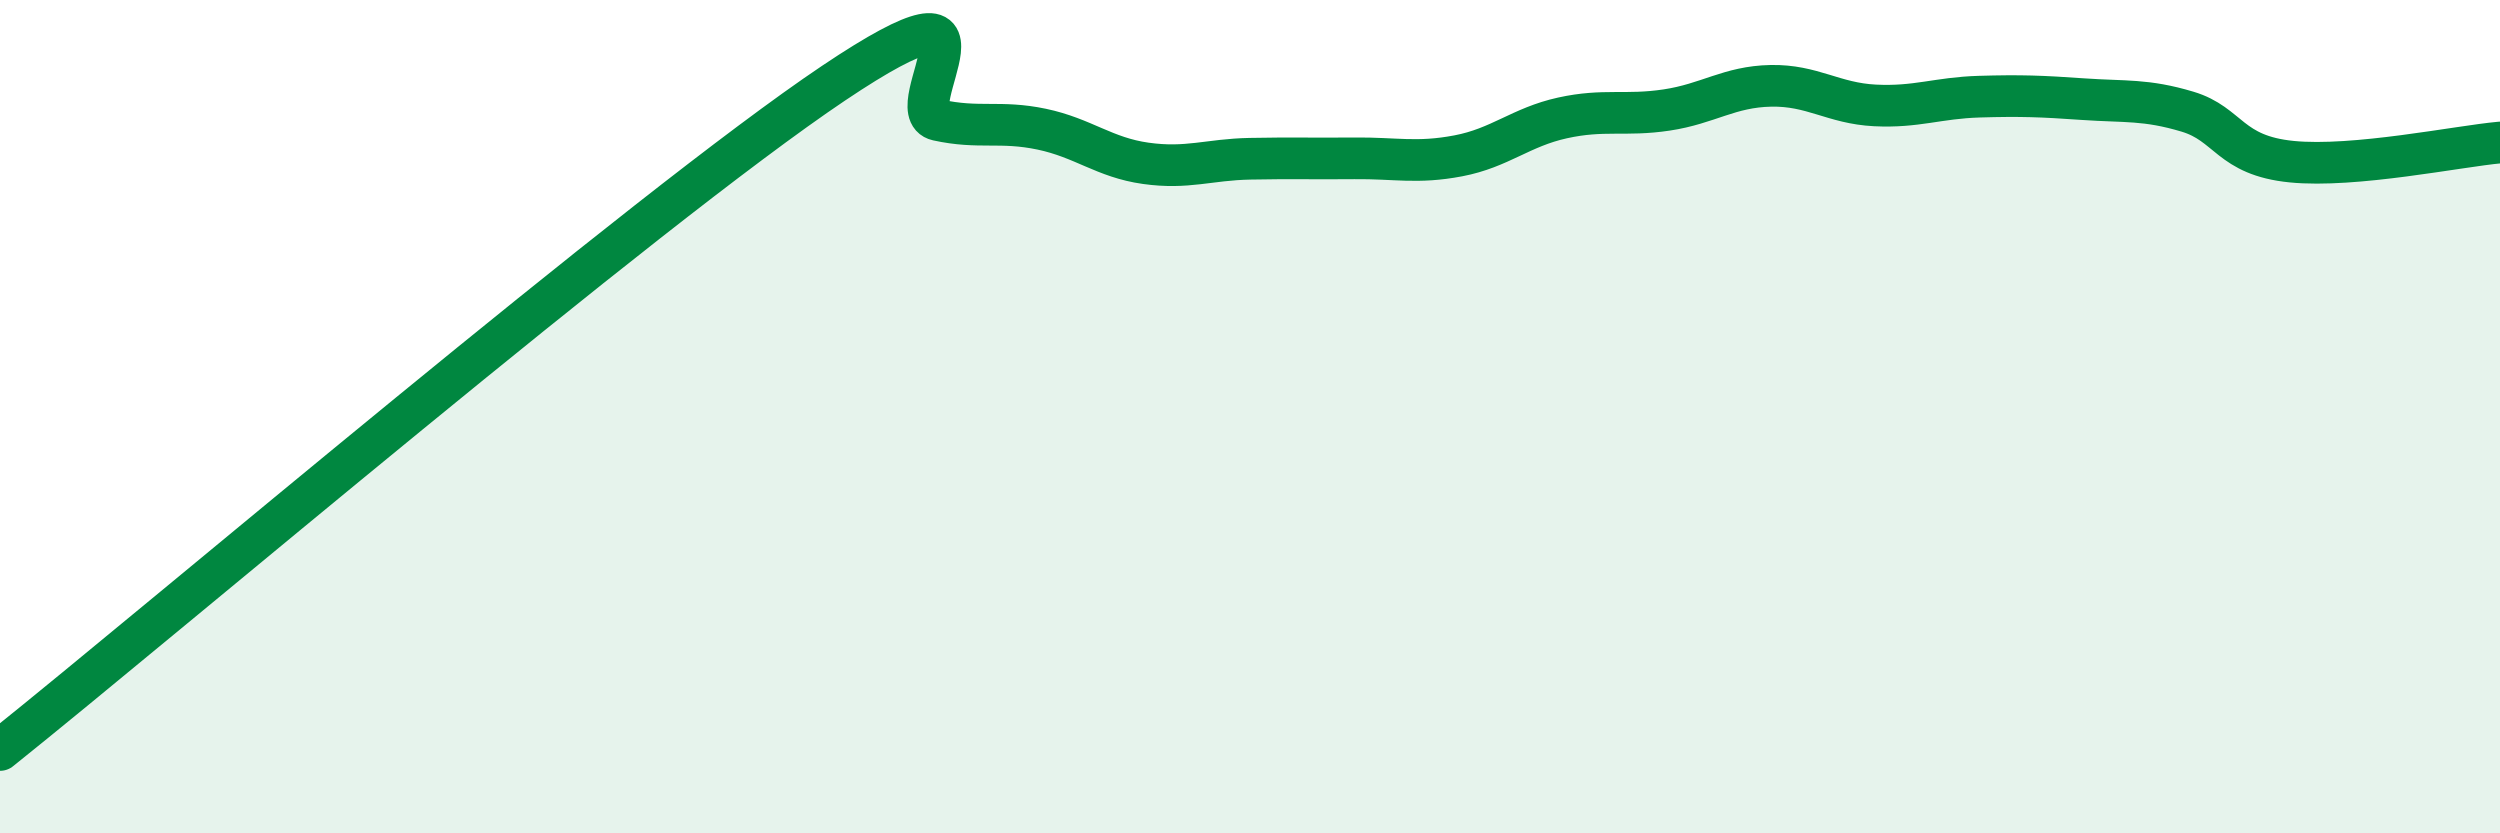
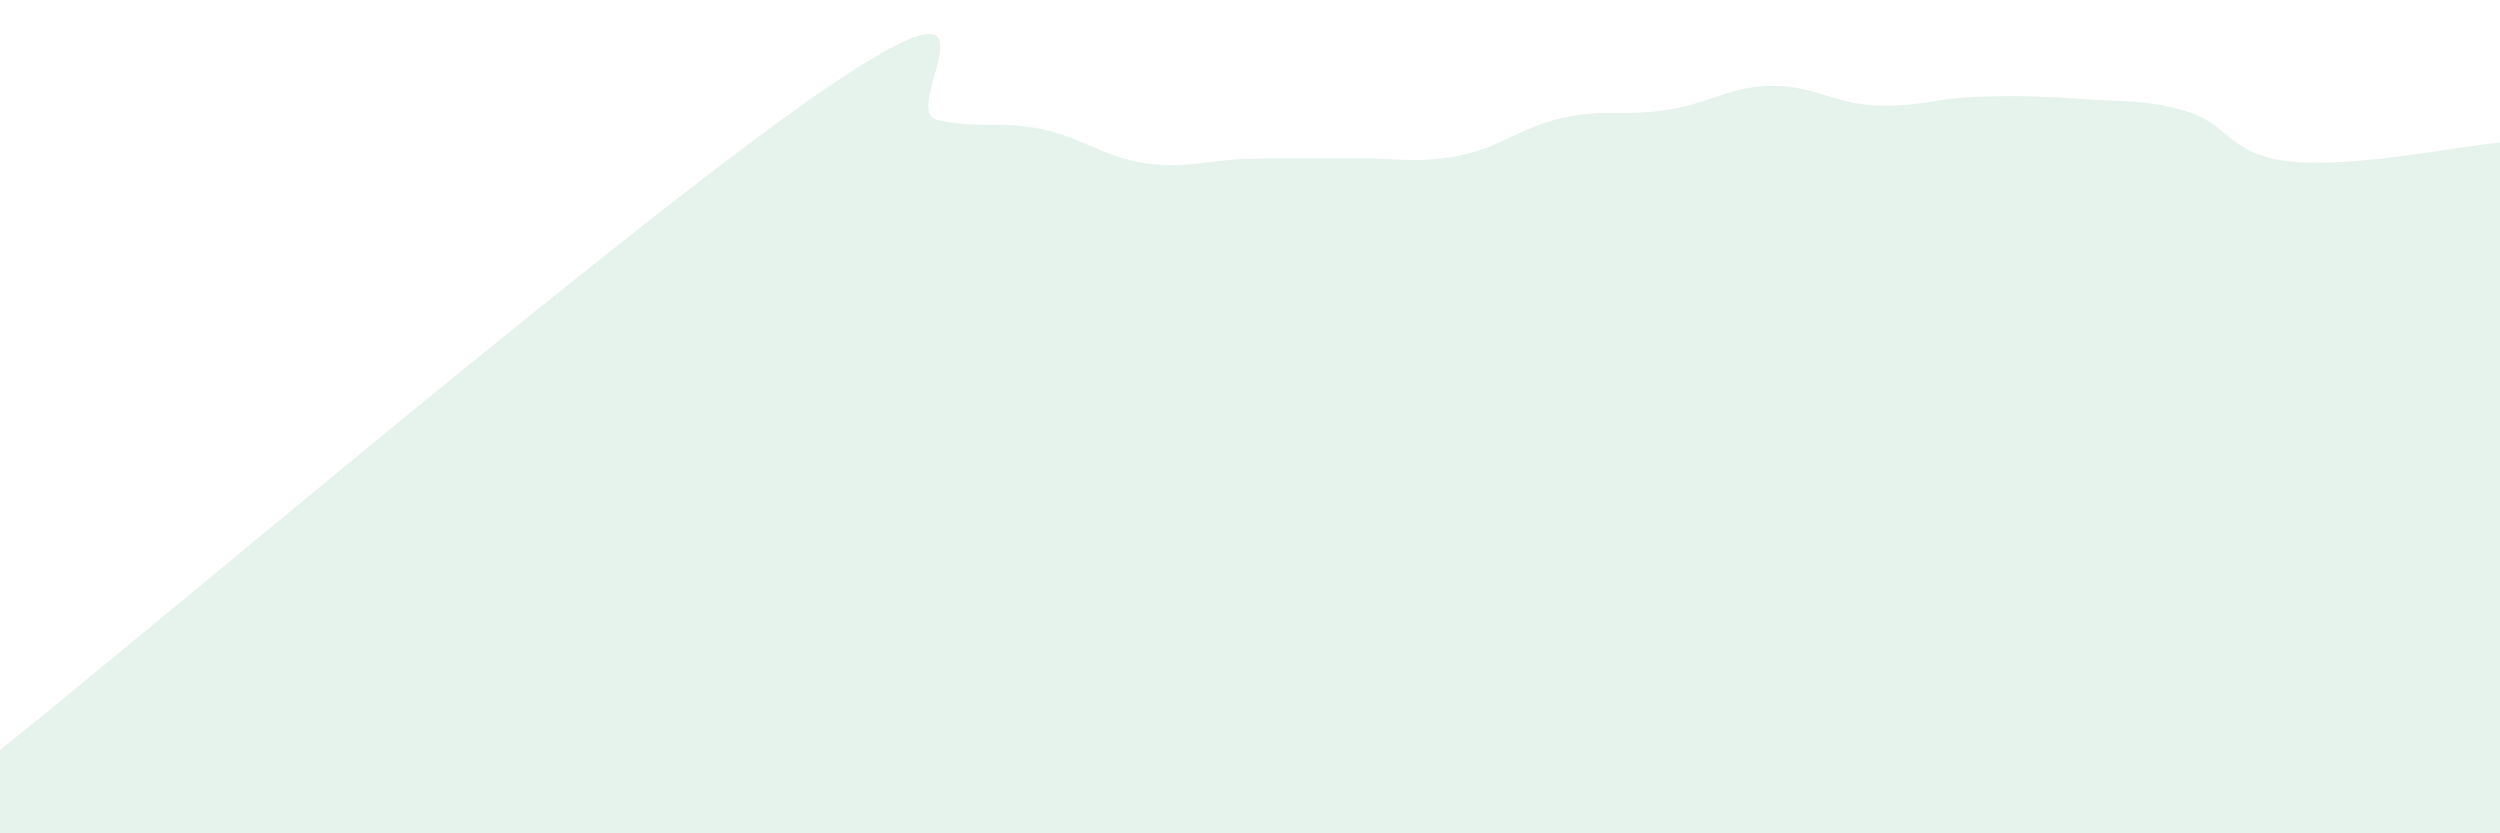
<svg xmlns="http://www.w3.org/2000/svg" width="60" height="20" viewBox="0 0 60 20">
  <path d="M 0,18 C 4,14.8 15.5,5.02 20,2 C 24.5,-1.02 21.5,2.66 22.5,2.88 C 23.5,3.1 24,2.89 25,3.1 C 26,3.31 26.5,3.78 27.5,3.92 C 28.5,4.06 29,3.83 30,3.81 C 31,3.79 31.5,3.81 32.5,3.8 C 33.5,3.79 34,3.93 35,3.74 C 36,3.55 36.5,3.05 37.5,2.83 C 38.5,2.61 39,2.79 40,2.64 C 41,2.49 41.5,2.08 42.5,2.06 C 43.5,2.04 44,2.48 45,2.53 C 46,2.58 46.5,2.35 47.5,2.32 C 48.5,2.29 49,2.31 50,2.38 C 51,2.45 51.5,2.38 52.5,2.68 C 53.5,2.98 53.5,3.73 55,3.88 C 56.5,4.03 59,3.51 60,3.42L60 20L0 20Z" fill="#008740" opacity="0.1" stroke-linecap="round" stroke-linejoin="round" />
-   <path d="M 0,18 C 4,14.8 15.5,5.02 20,2 C 24.5,-1.02 21.5,2.66 22.5,2.88 C 23.5,3.1 24,2.89 25,3.1 C 26,3.31 26.5,3.78 27.5,3.92 C 28.5,4.06 29,3.83 30,3.81 C 31,3.79 31.5,3.81 32.5,3.8 C 33.5,3.79 34,3.93 35,3.74 C 36,3.55 36.5,3.05 37.5,2.83 C 38.5,2.61 39,2.79 40,2.64 C 41,2.49 41.5,2.08 42.5,2.06 C 43.5,2.04 44,2.48 45,2.53 C 46,2.58 46.5,2.35 47.5,2.32 C 48.5,2.29 49,2.31 50,2.38 C 51,2.45 51.5,2.38 52.5,2.68 C 53.5,2.98 53.5,3.73 55,3.88 C 56.5,4.03 59,3.51 60,3.42" stroke="#008740" stroke-width="1" fill="none" stroke-linecap="round" stroke-linejoin="round" />
</svg>